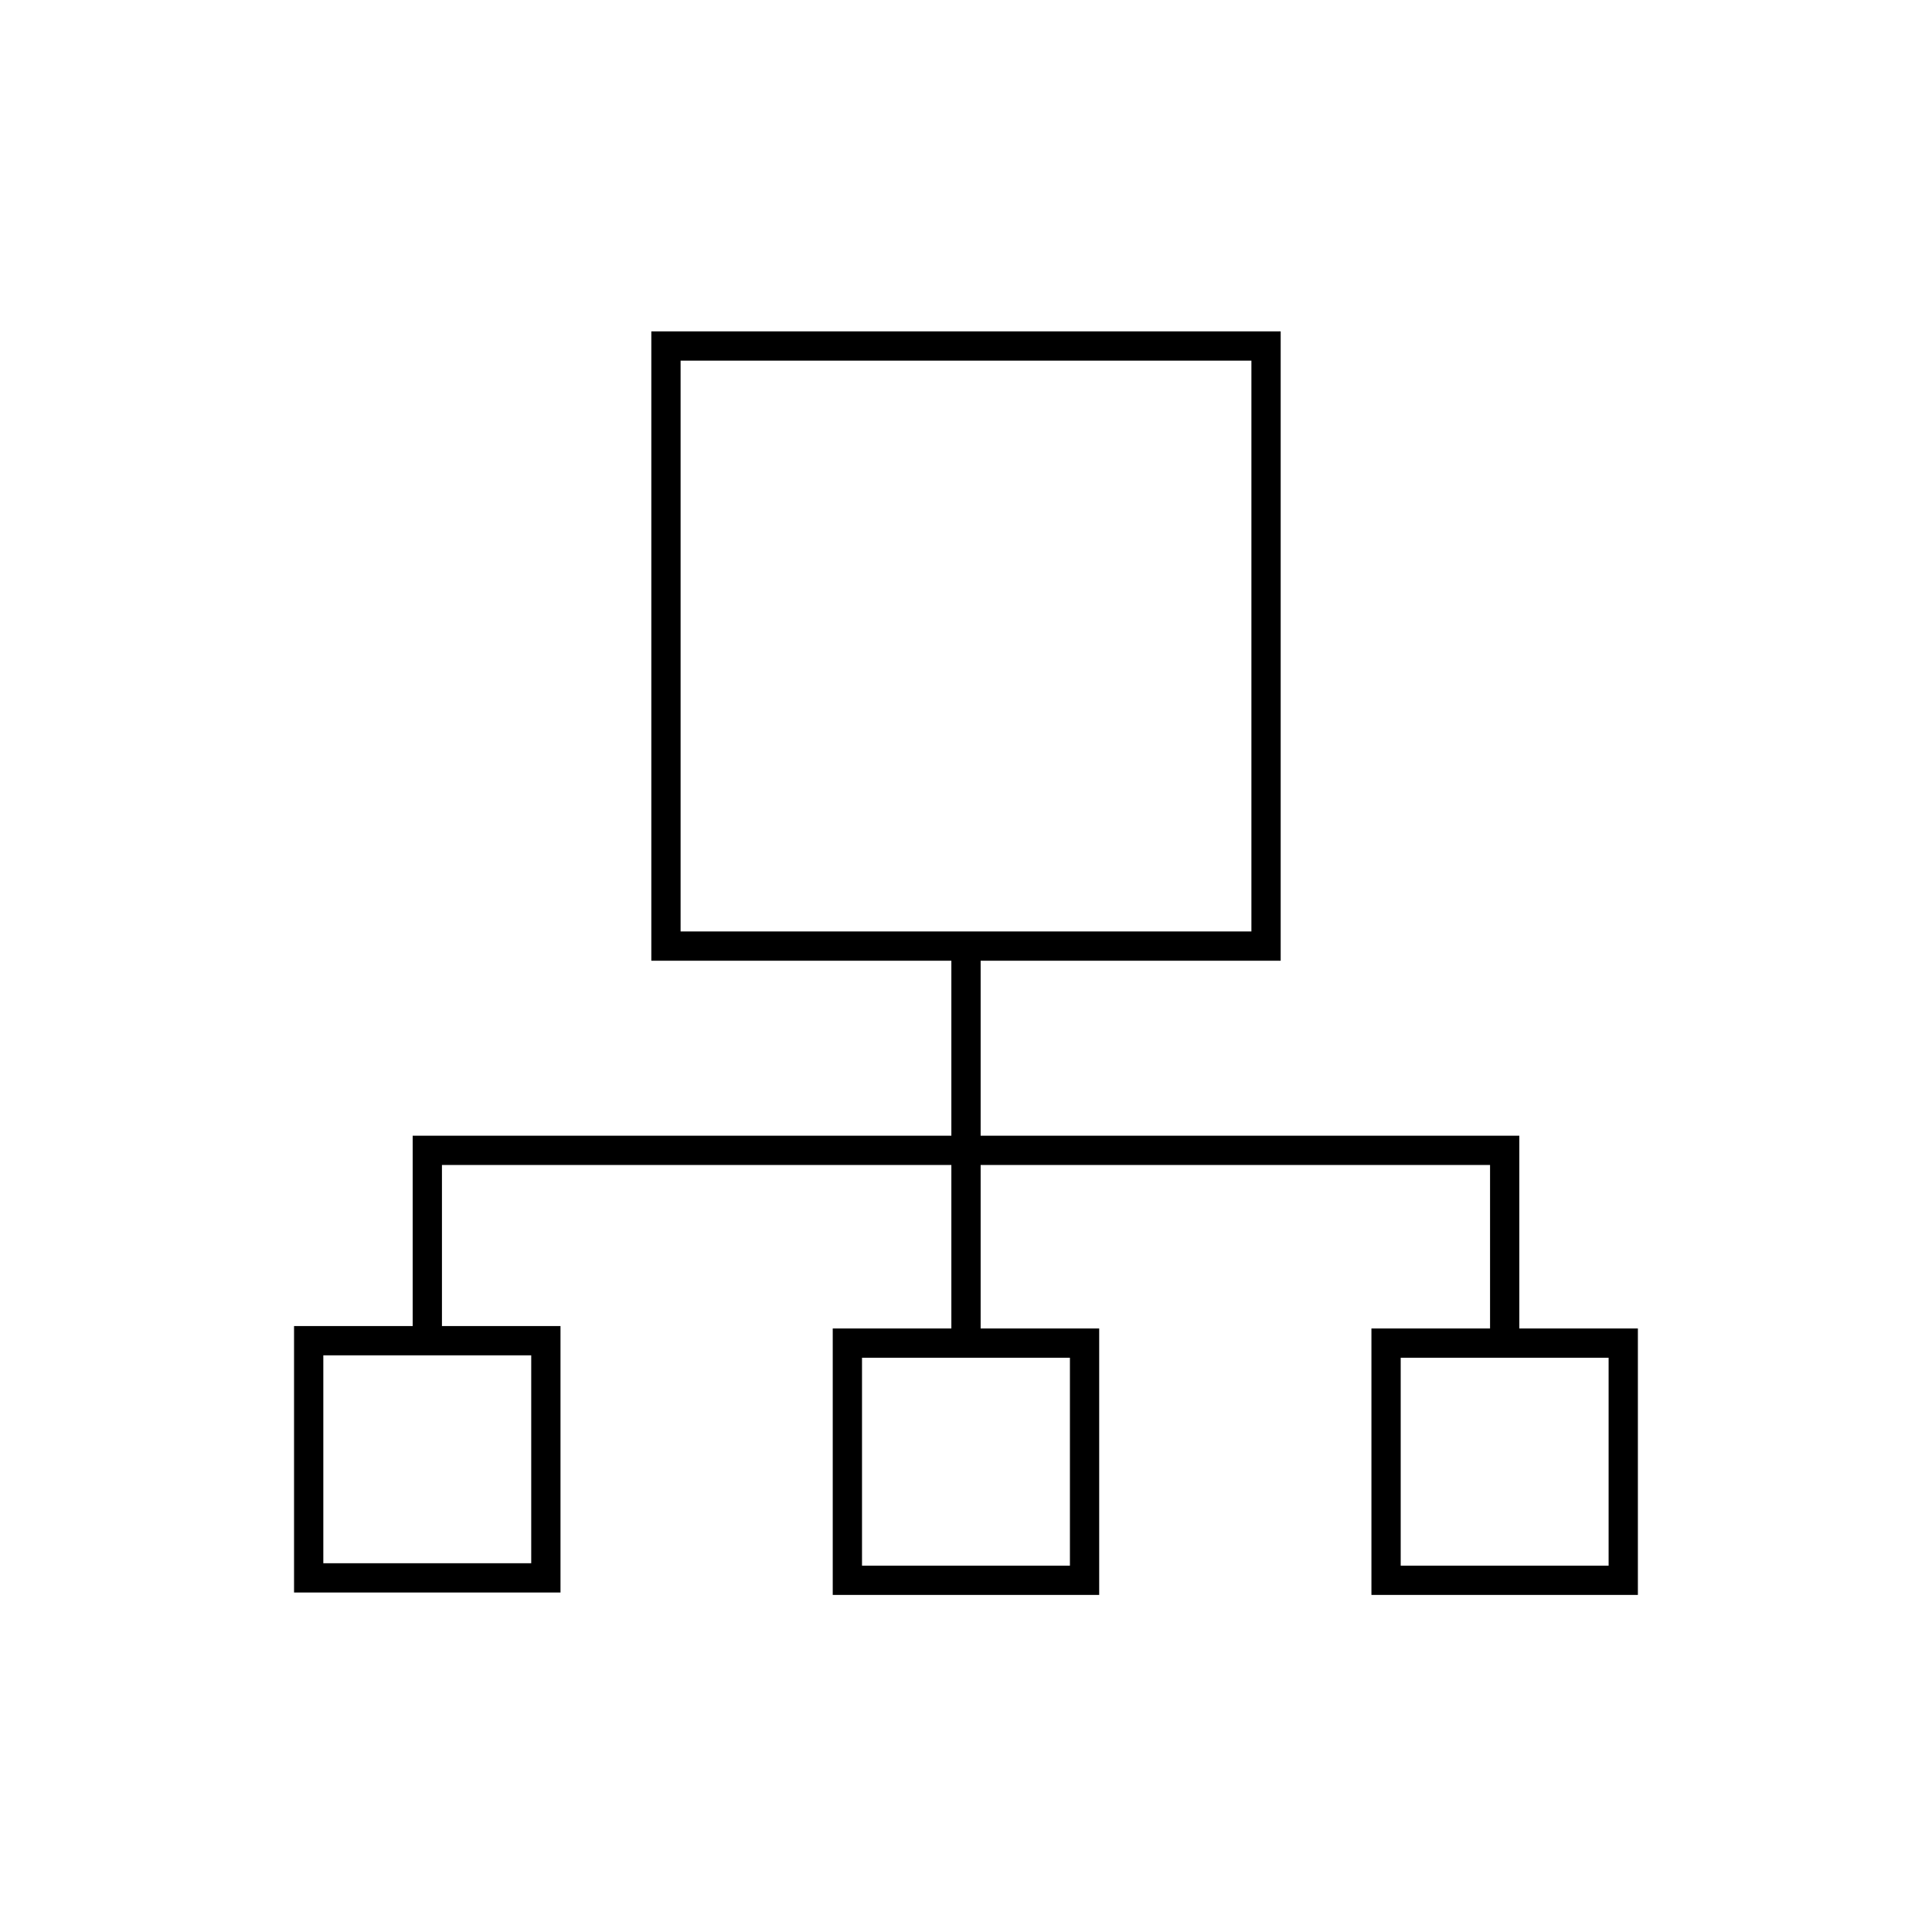
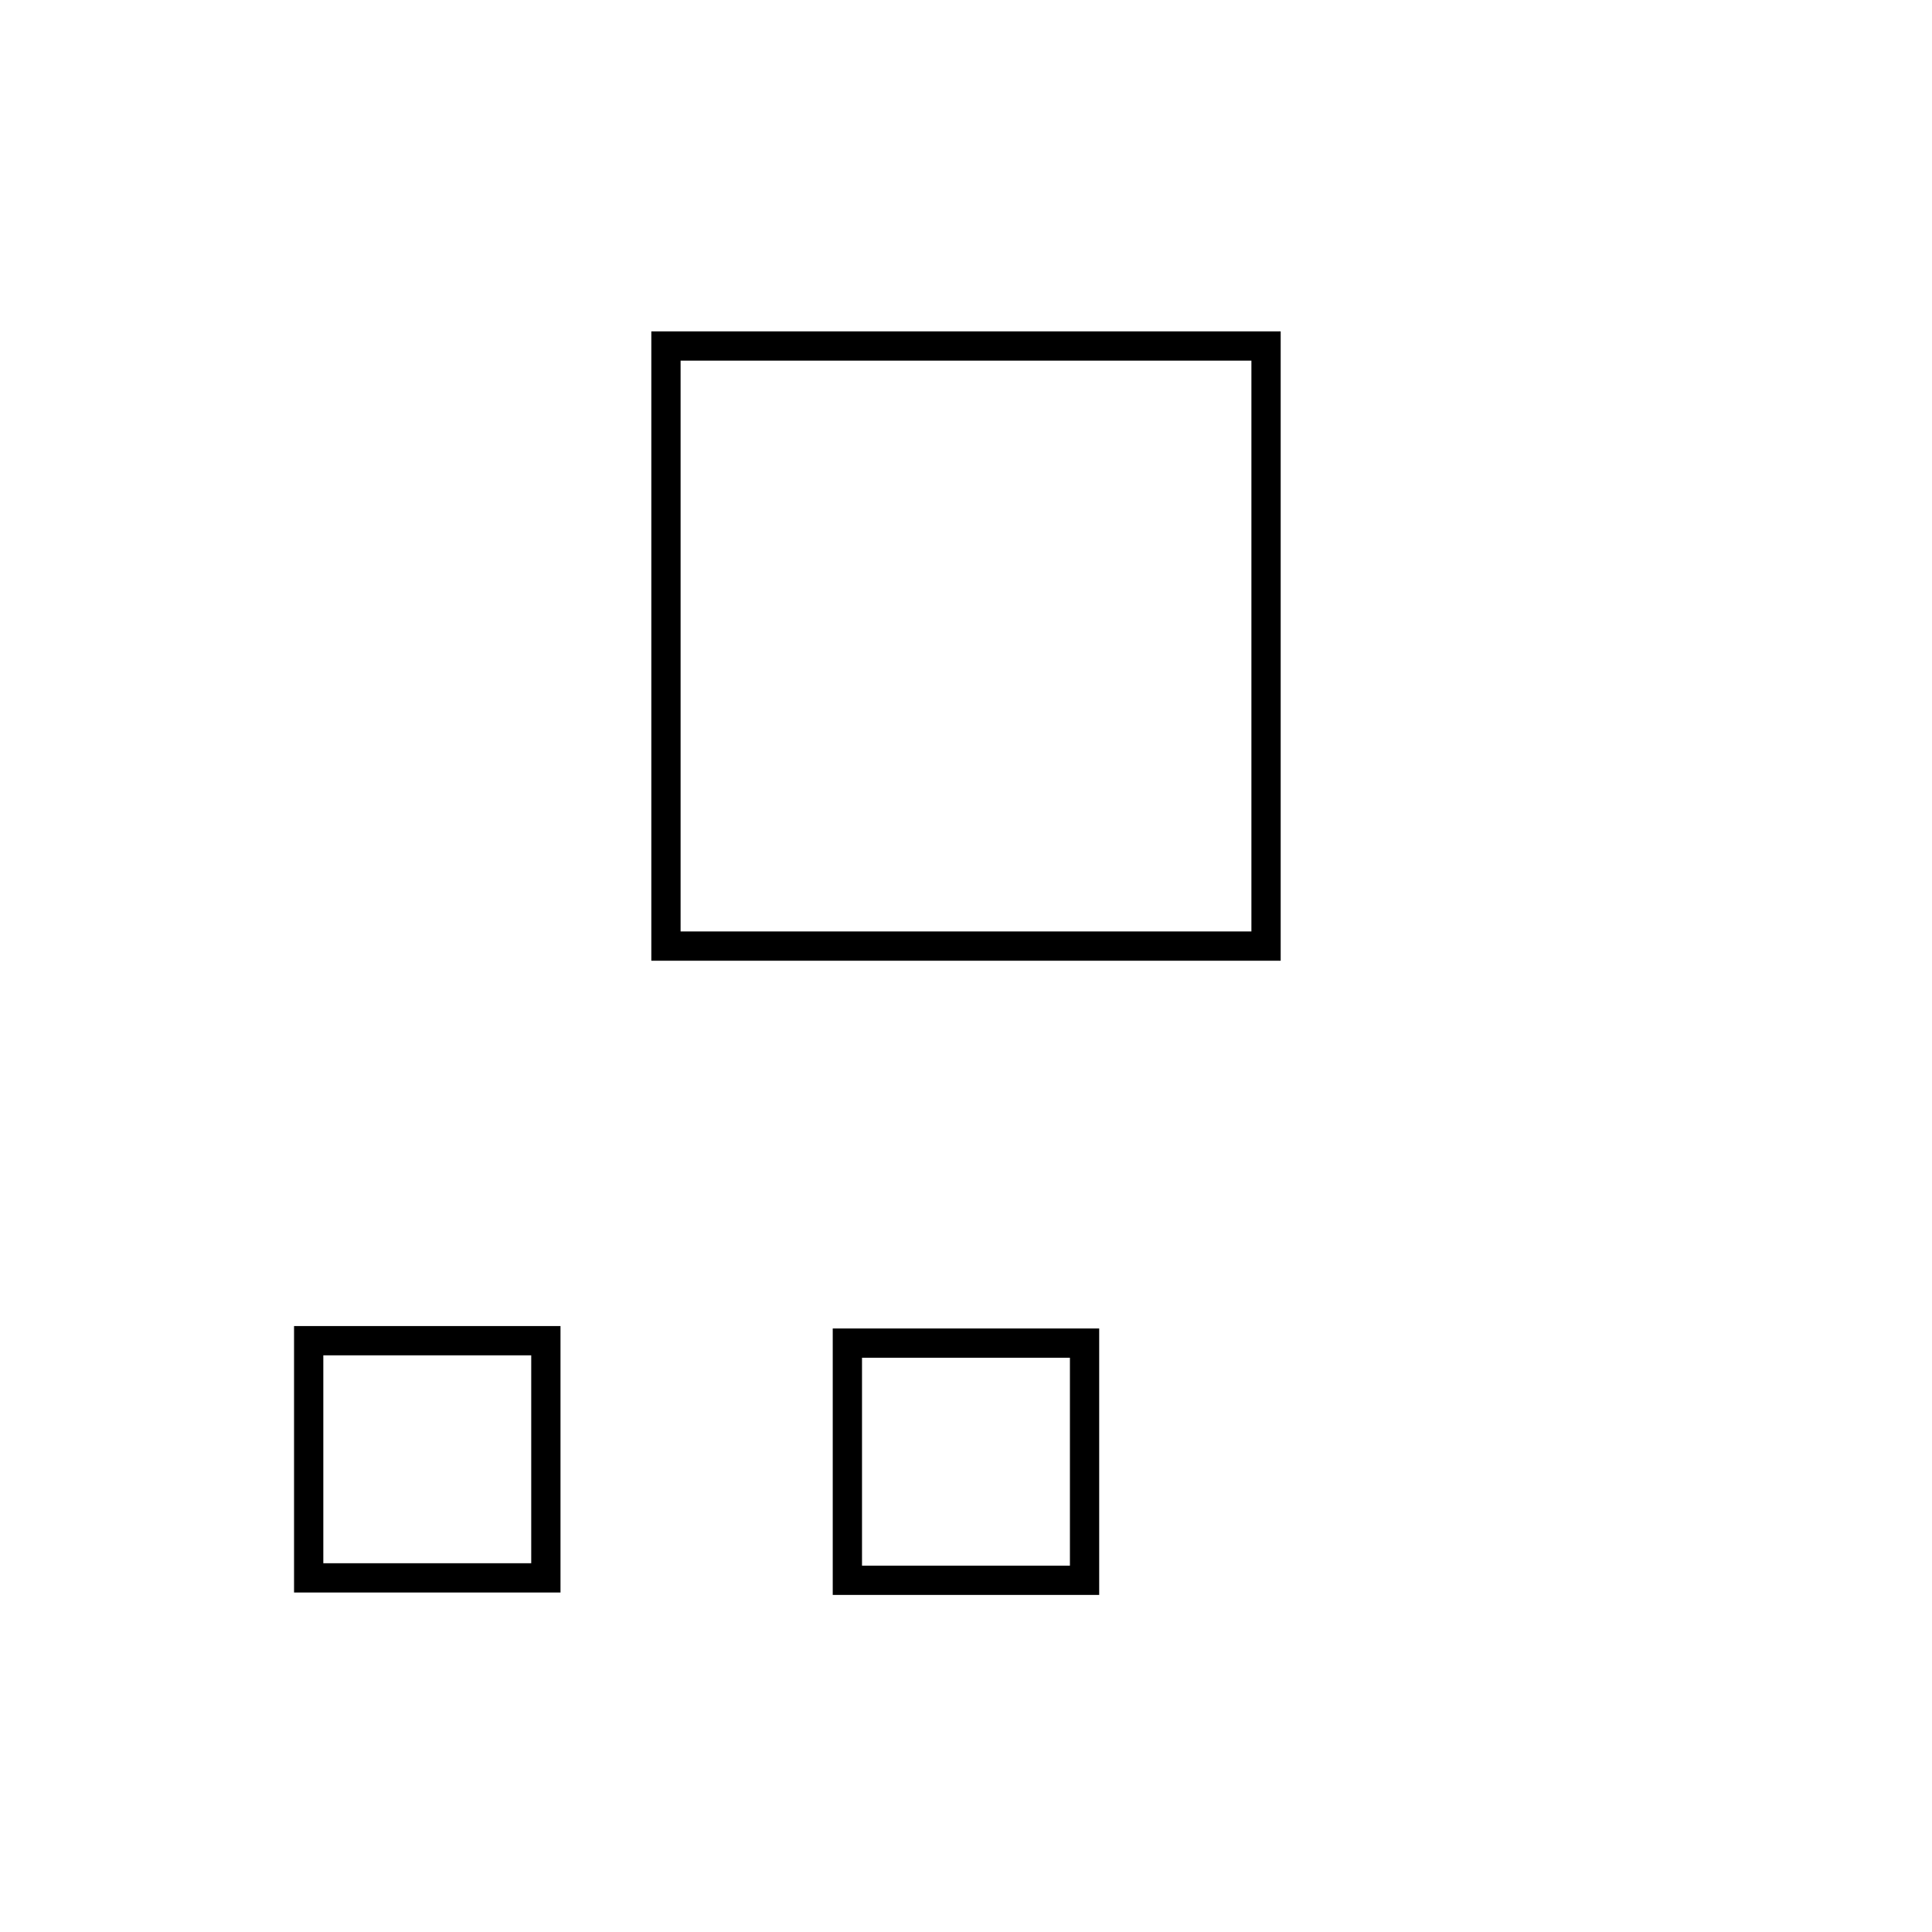
<svg xmlns="http://www.w3.org/2000/svg" id="Icons" viewBox="0 0 264 264">
  <defs>
    <style>.cls-1{fill:none;stroke:#000;stroke-miterlimit:10;stroke-width:4px;}</style>
  </defs>
  <rect class="cls-1" x="91" y="47.28" width="82" height="82" />
  <rect class="cls-1" x="42.18" y="183.2" width="32.41" height="32.41" />
  <rect class="cls-1" x="115.79" y="183.53" width="32.41" height="32.41" />
-   <rect class="cls-1" x="189.4" y="183.53" width="32.41" height="32.41" />
-   <polyline class="cls-1" points="58.39 183.84 58.39 157.19 205.61 157.19 205.61 183.84" />
-   <line class="cls-1" x1="132" y1="130.54" x2="132" y2="183.84" />
</svg>